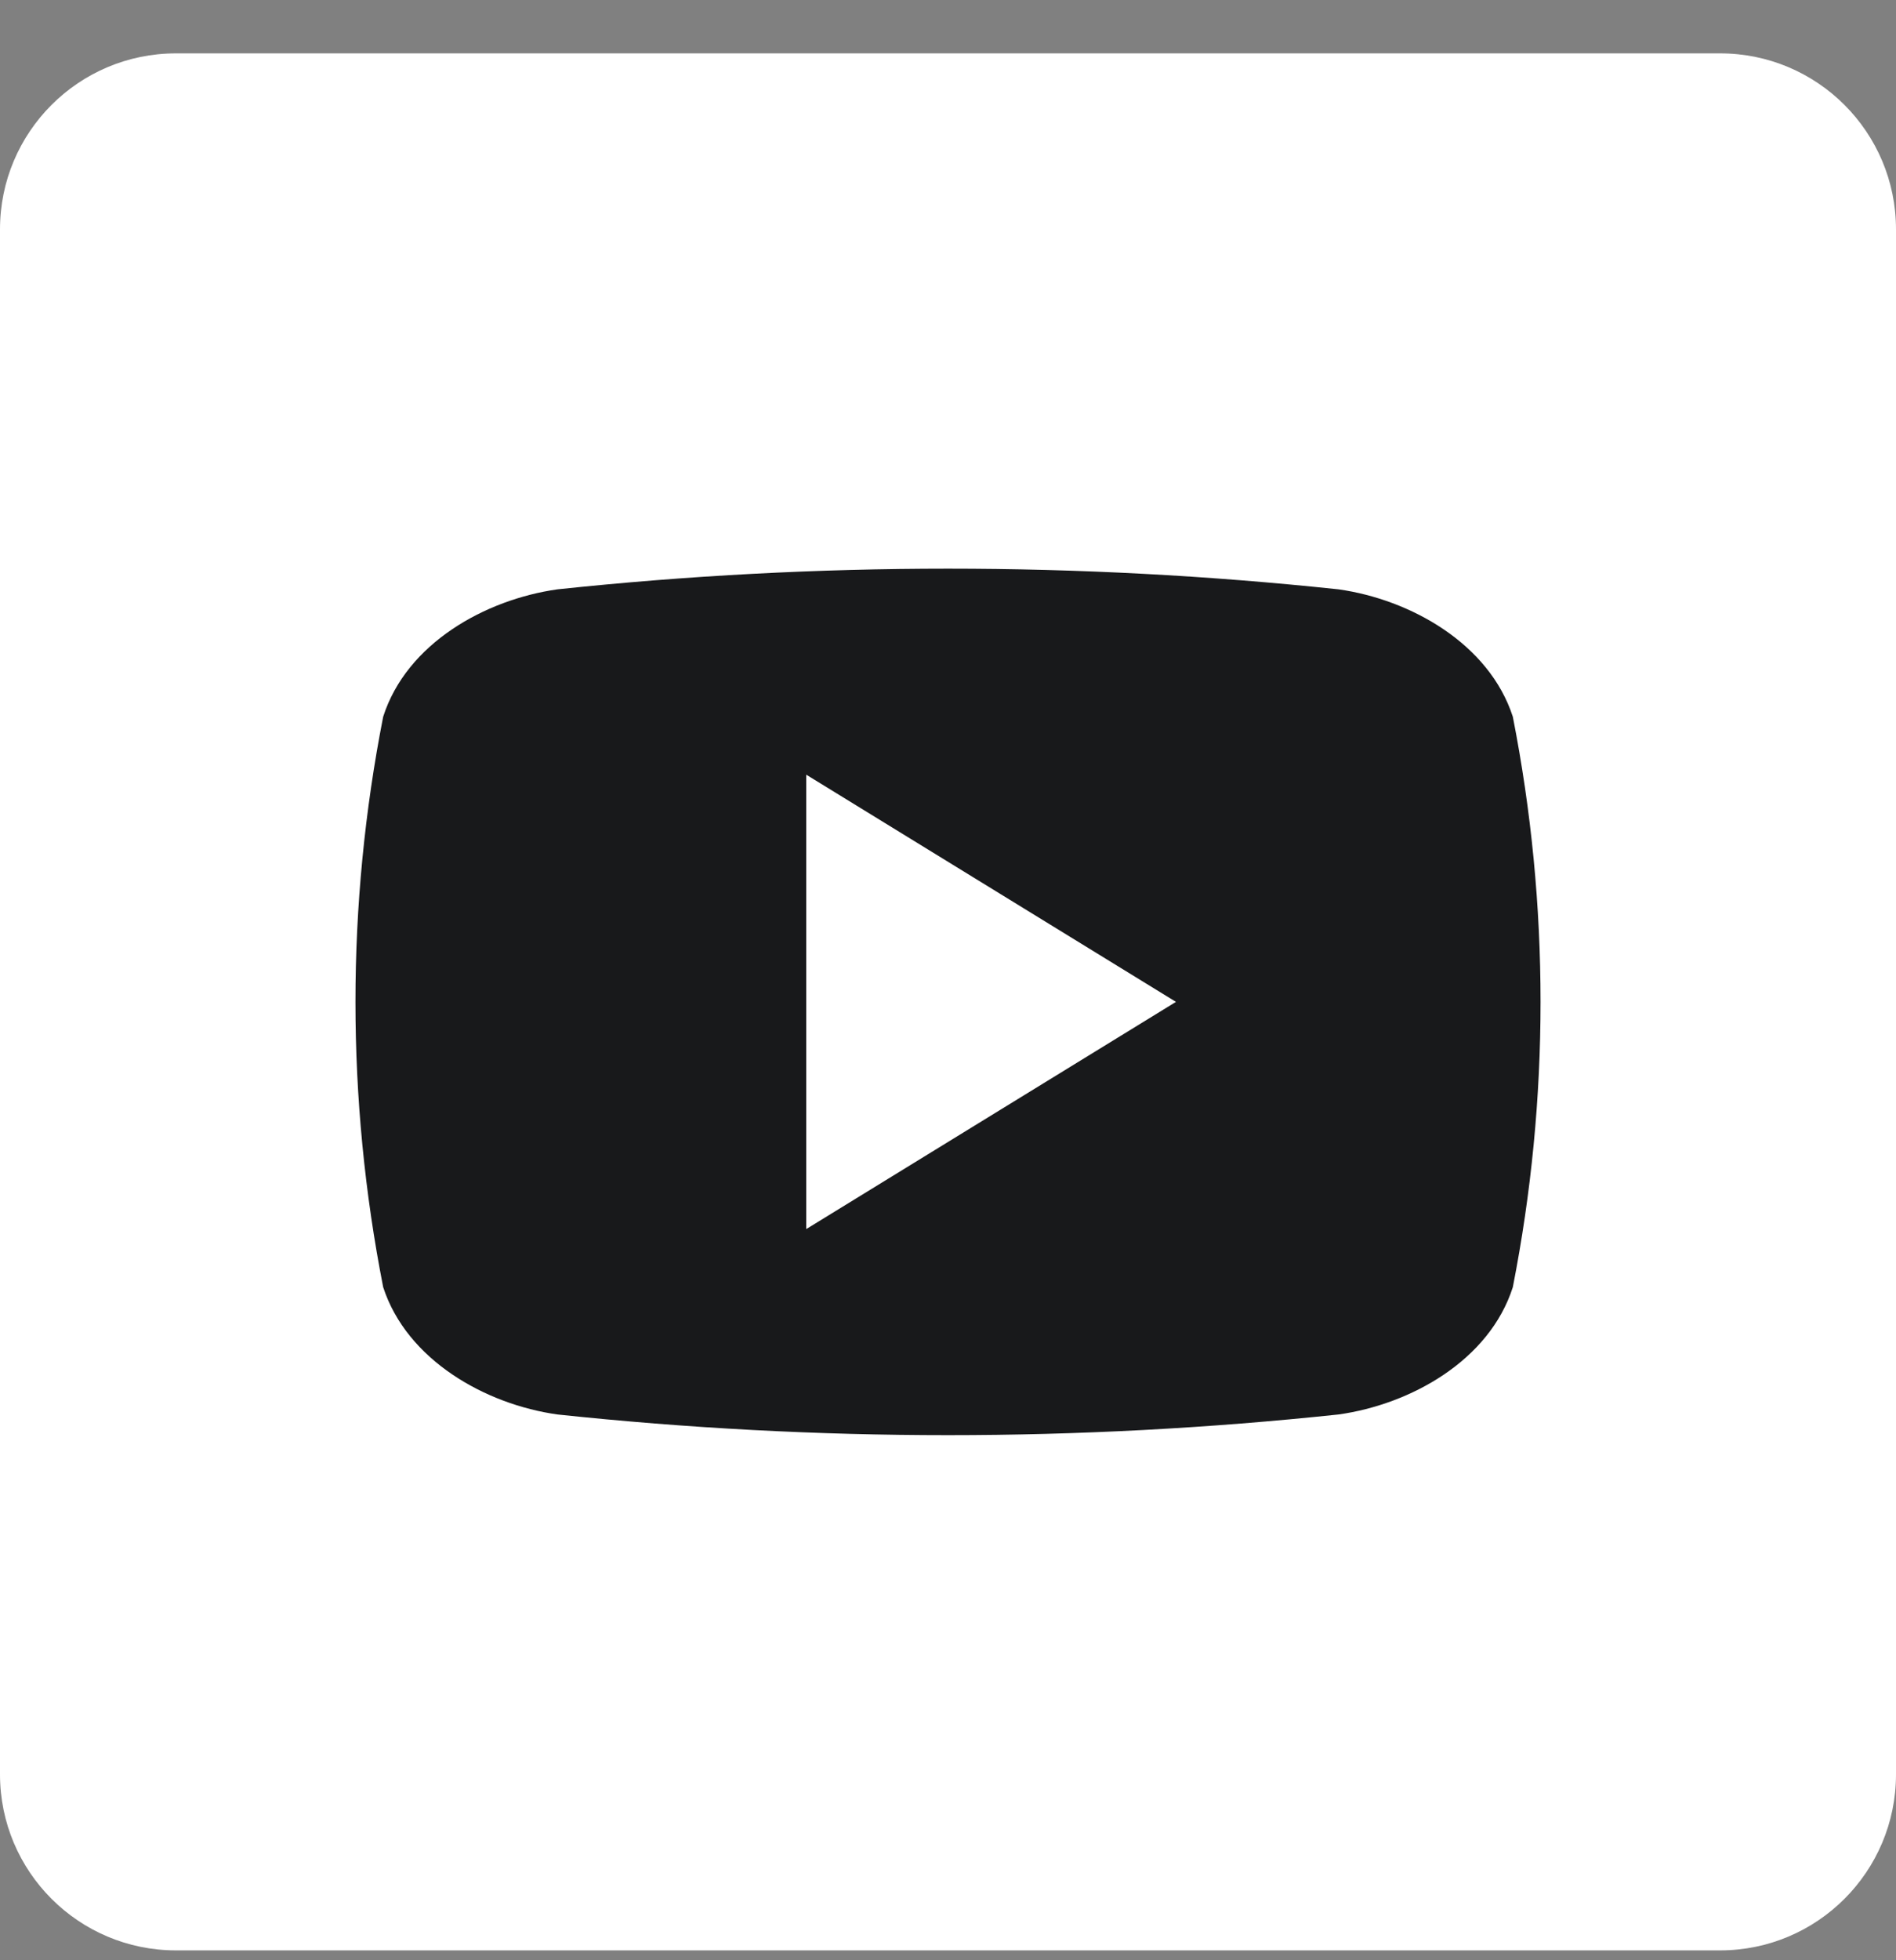
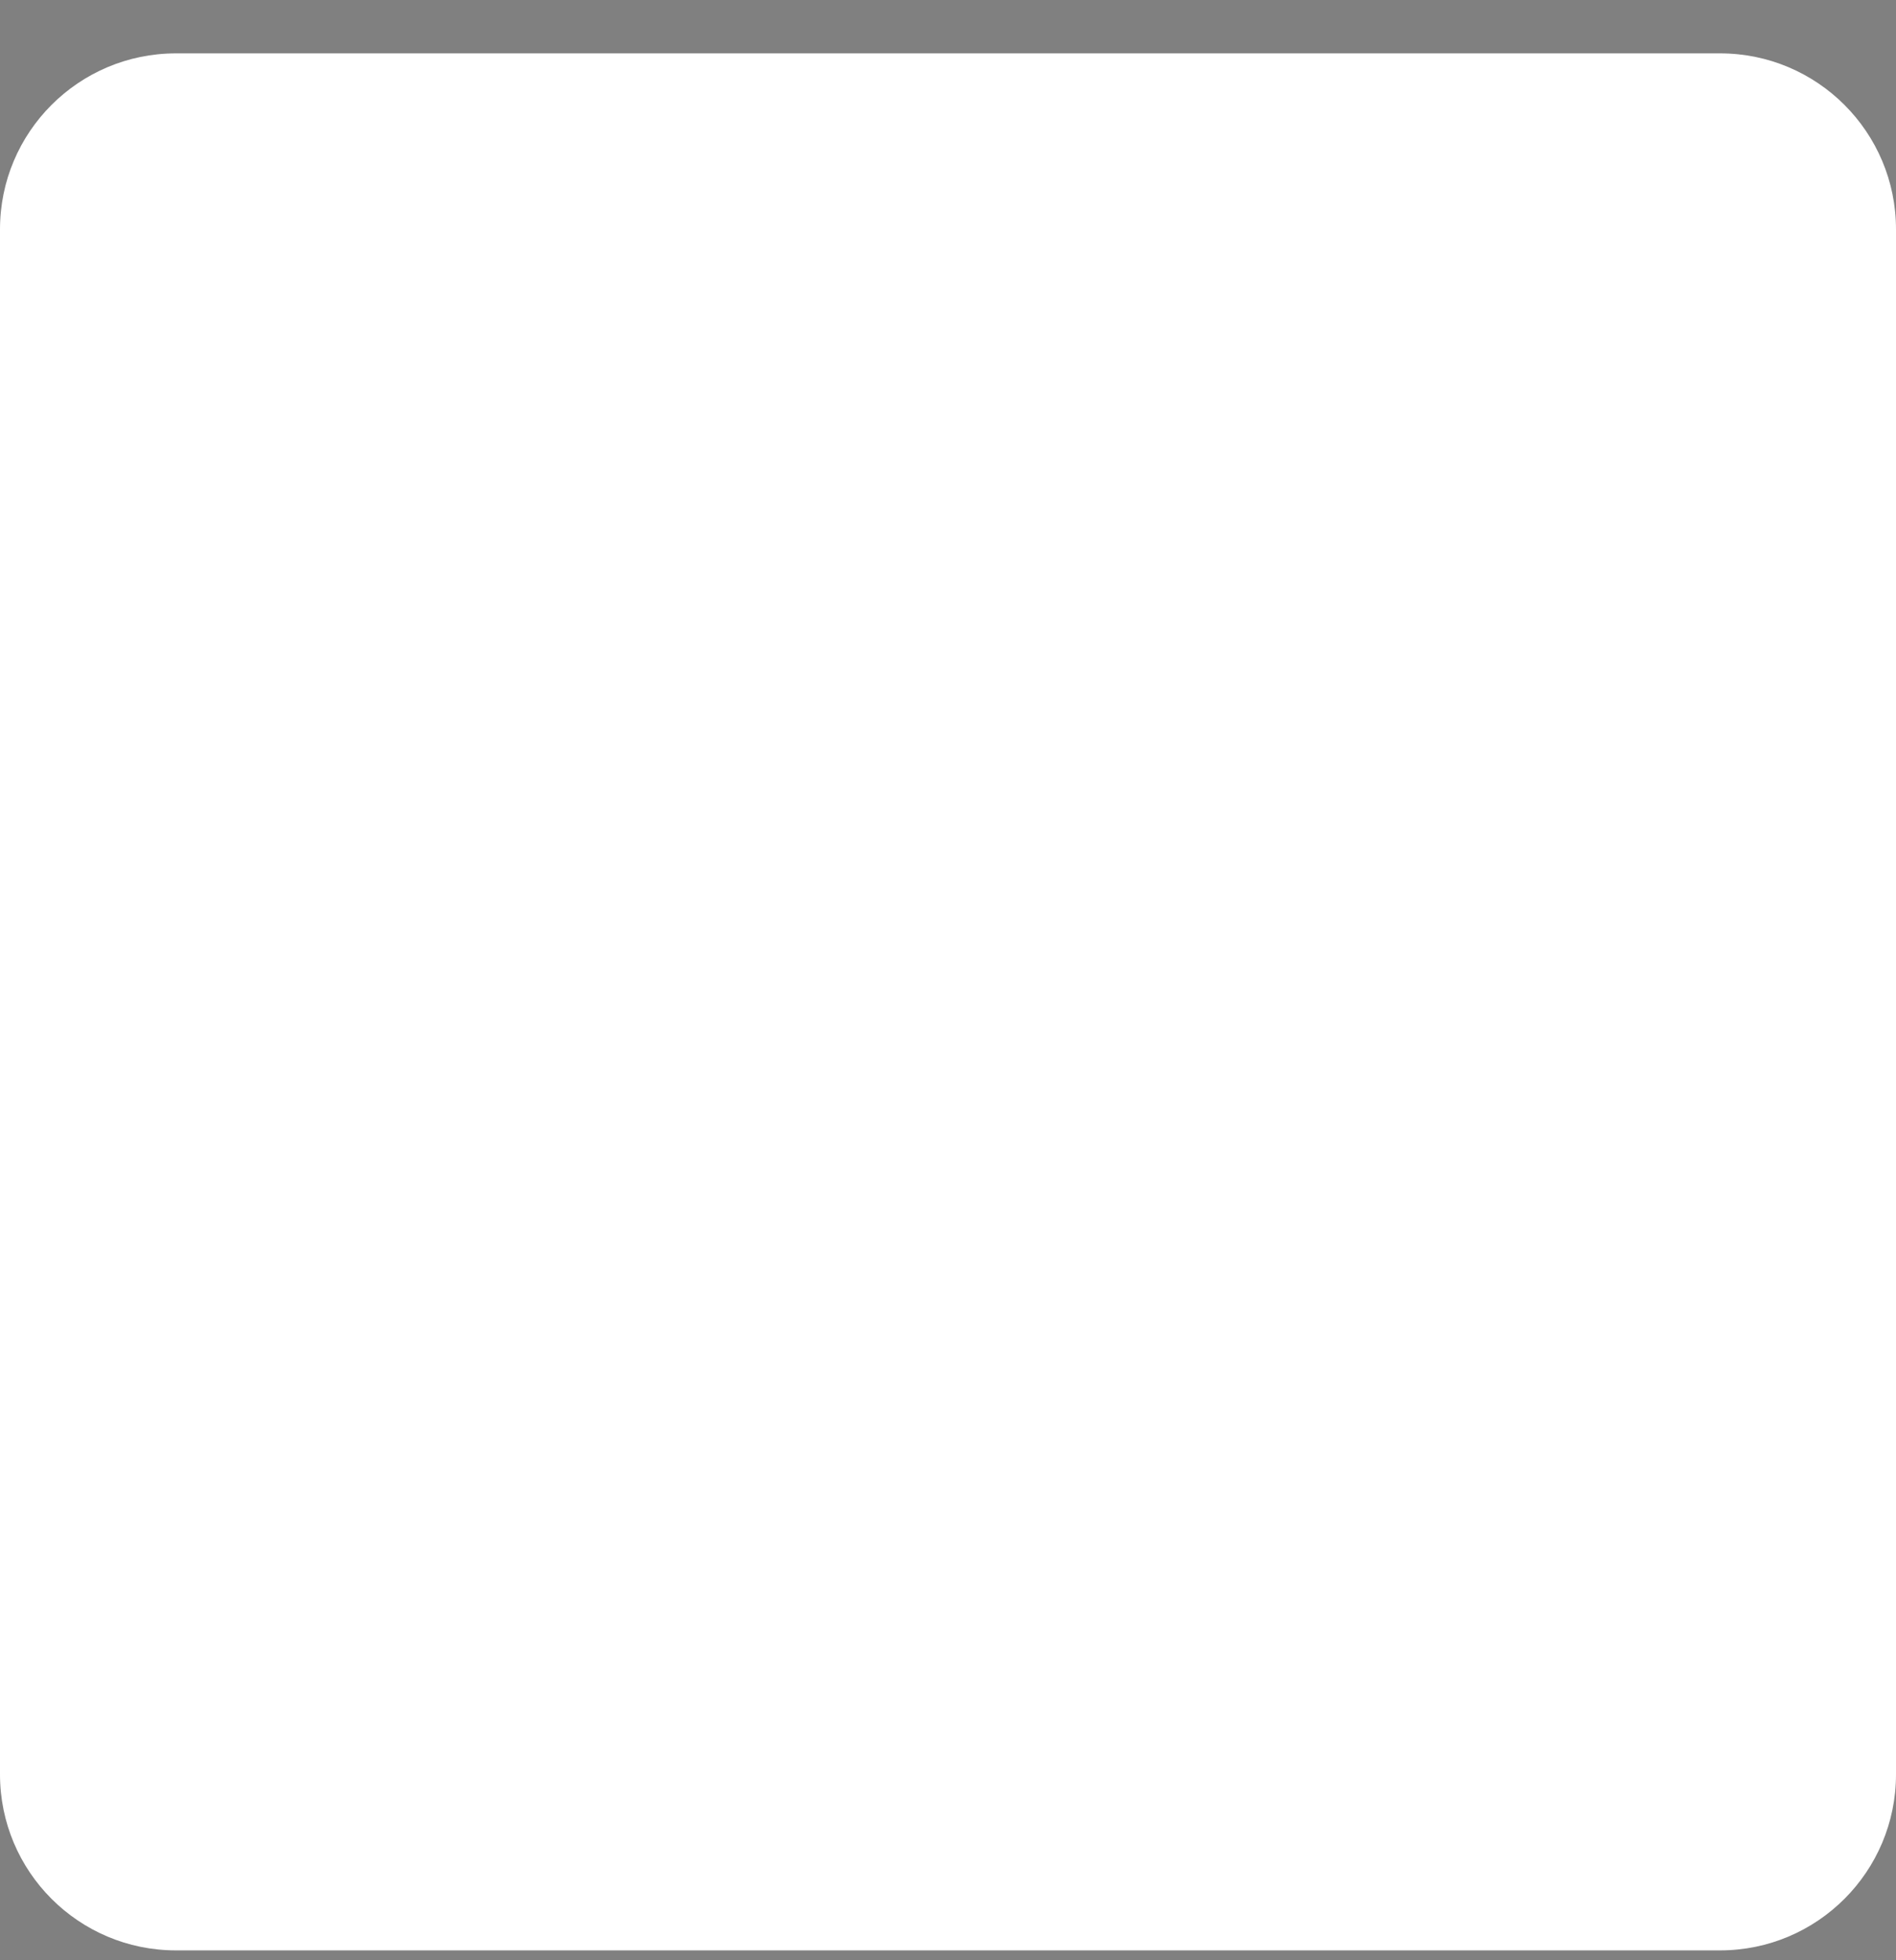
<svg xmlns="http://www.w3.org/2000/svg" width="30" height="31" viewBox="0 0 30 31" fill="none">
  <rect x="0" y="0" width="30" height="31" fill="#808080" stroke="none" />
  <path d="M27.216 0.844H2.784C1.246 0.844 0 2.09 0 3.627V28.06C0 29.598 1.246 30.844 2.784 30.844H27.216C28.754 30.844 30 29.598 30 28.06V3.627C30 2.09 28.754 0.844 27.216 0.844Z" fill="white" />
-   <path d="M23.937 11.334C23.562 10.18 22.321 9.481 21.179 9.32C17.071 8.884 12.929 8.884 8.821 9.32C7.679 9.481 6.435 10.173 6.063 11.334C5.478 14.312 5.478 17.377 6.063 20.356C6.438 21.508 7.679 22.209 8.821 22.369C12.929 22.805 17.071 22.805 21.179 22.369C22.321 22.209 23.565 21.517 23.937 20.356C24.522 17.377 24.522 14.312 23.937 11.334ZM12.757 19.437V12.251L18.607 15.844C16.635 17.056 14.72 18.23 12.757 19.437Z" fill="#18191B" />
</svg>